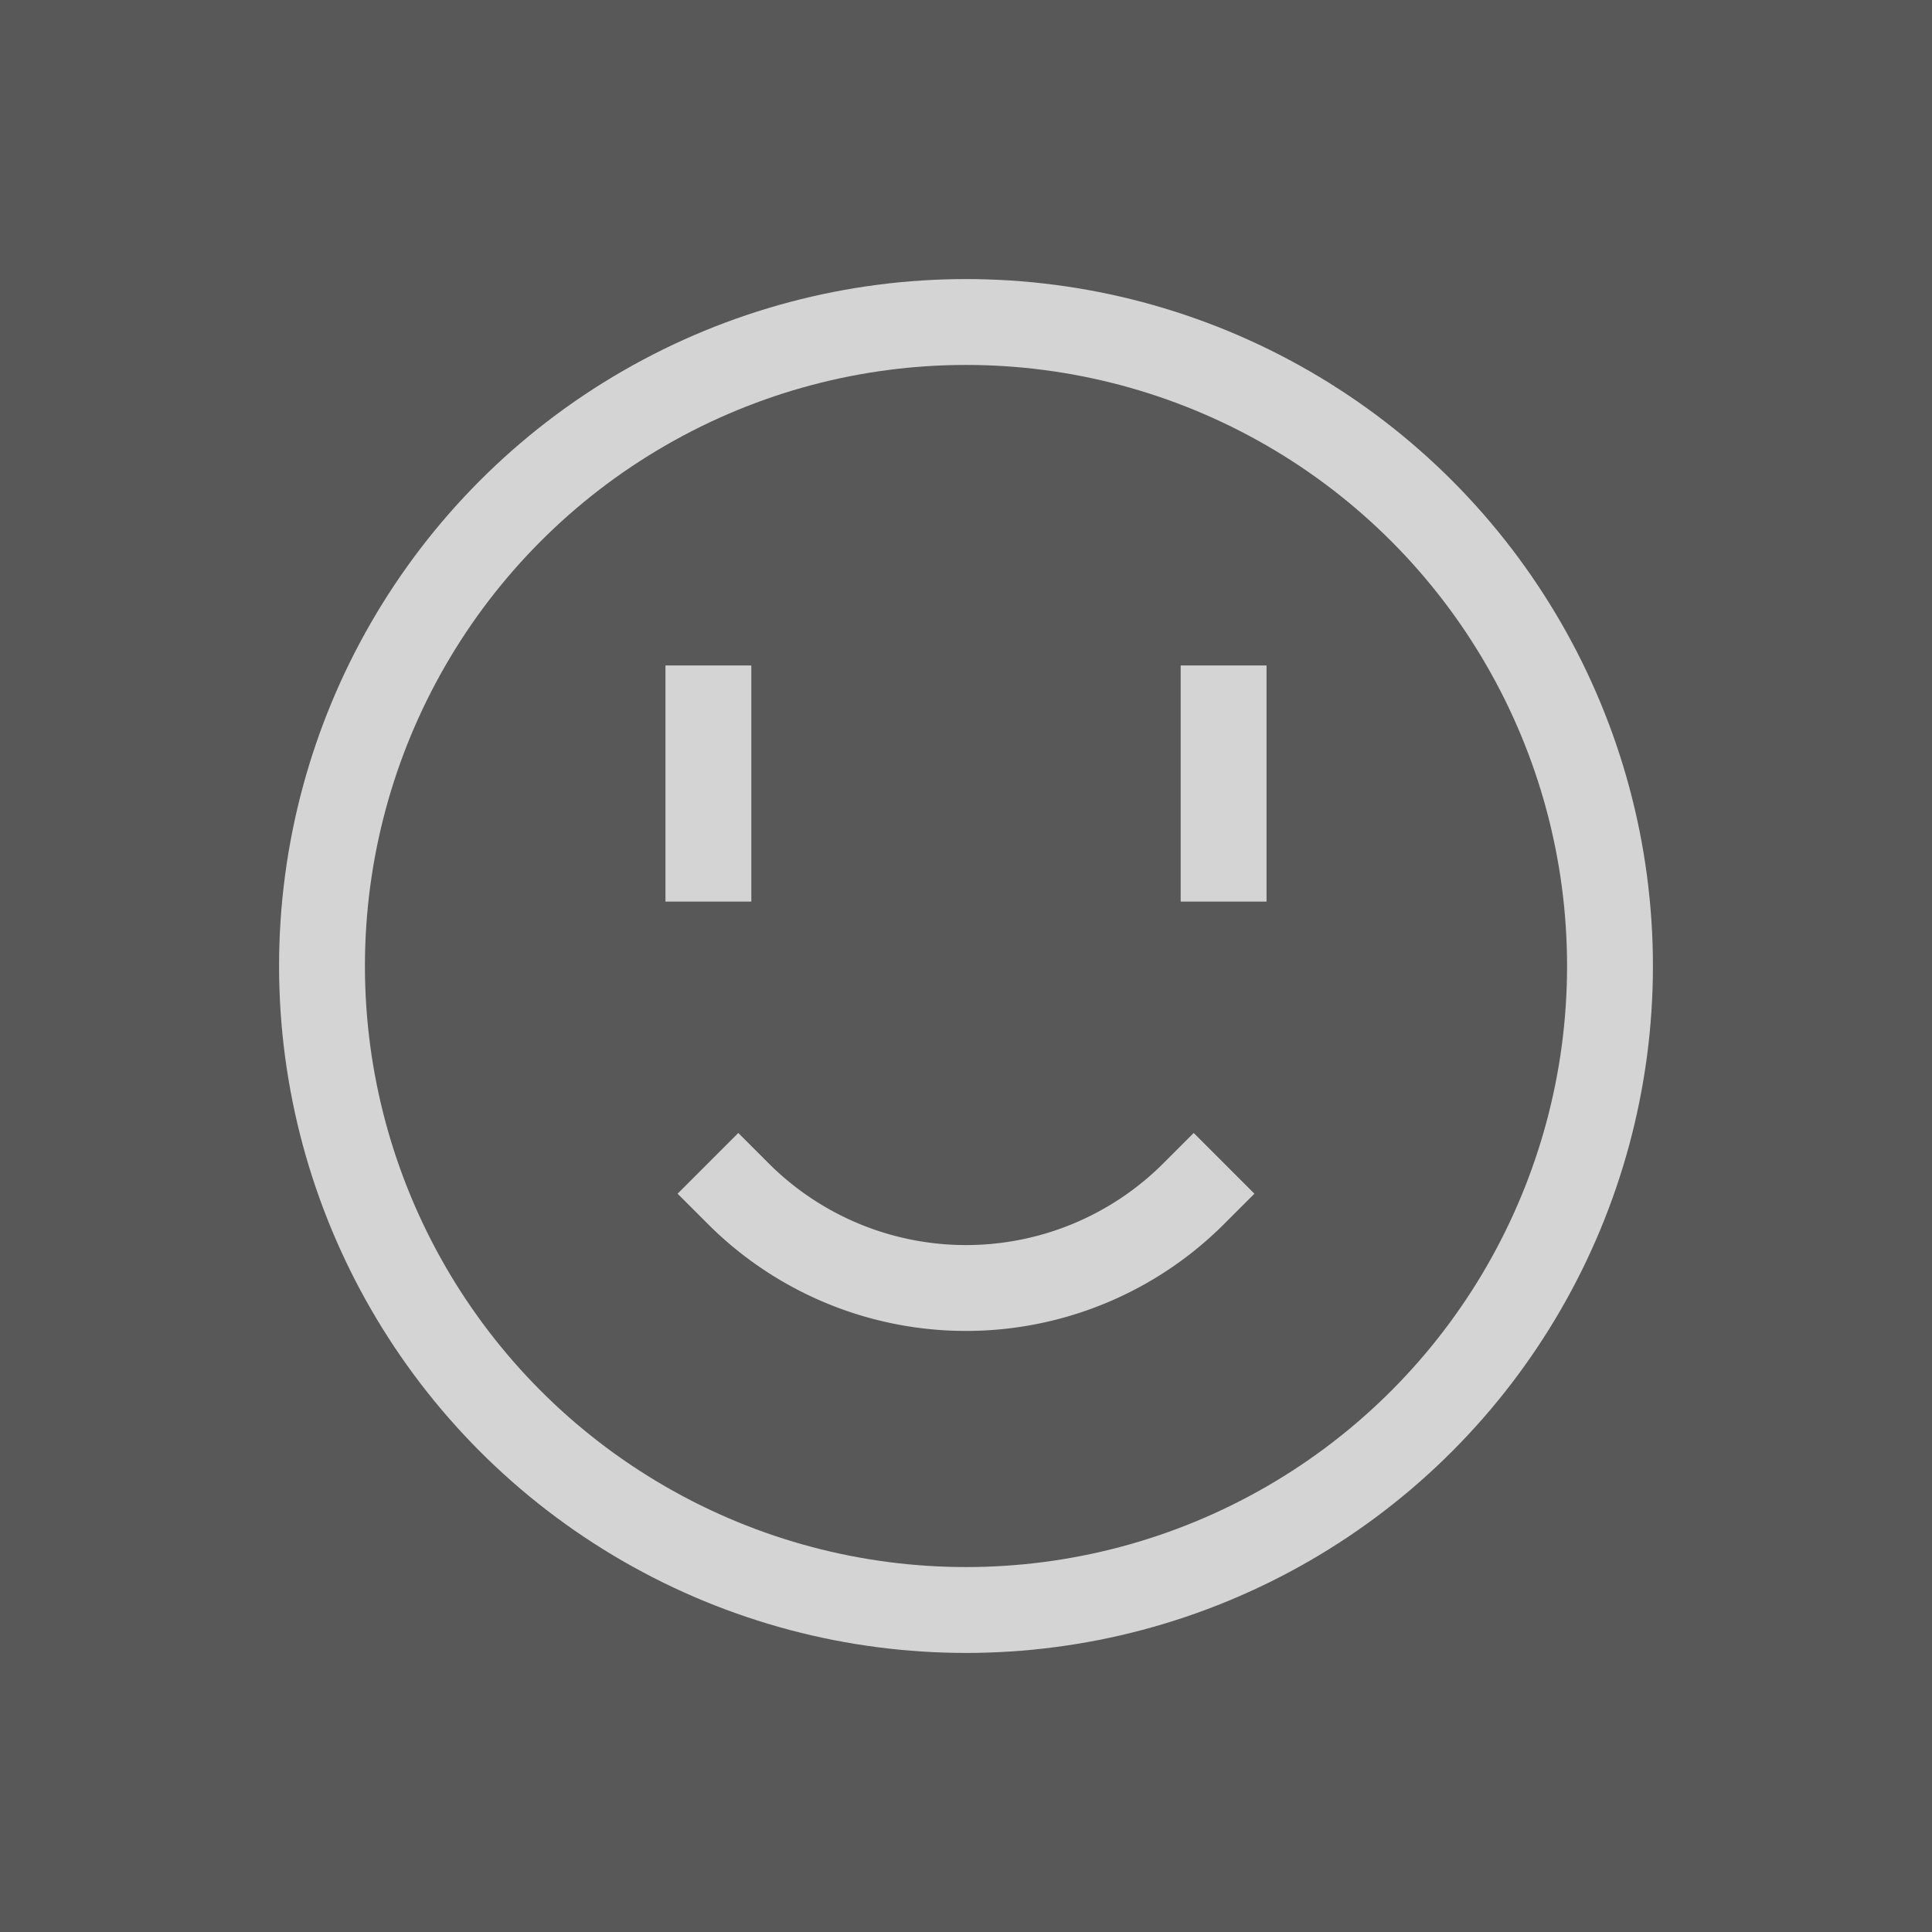
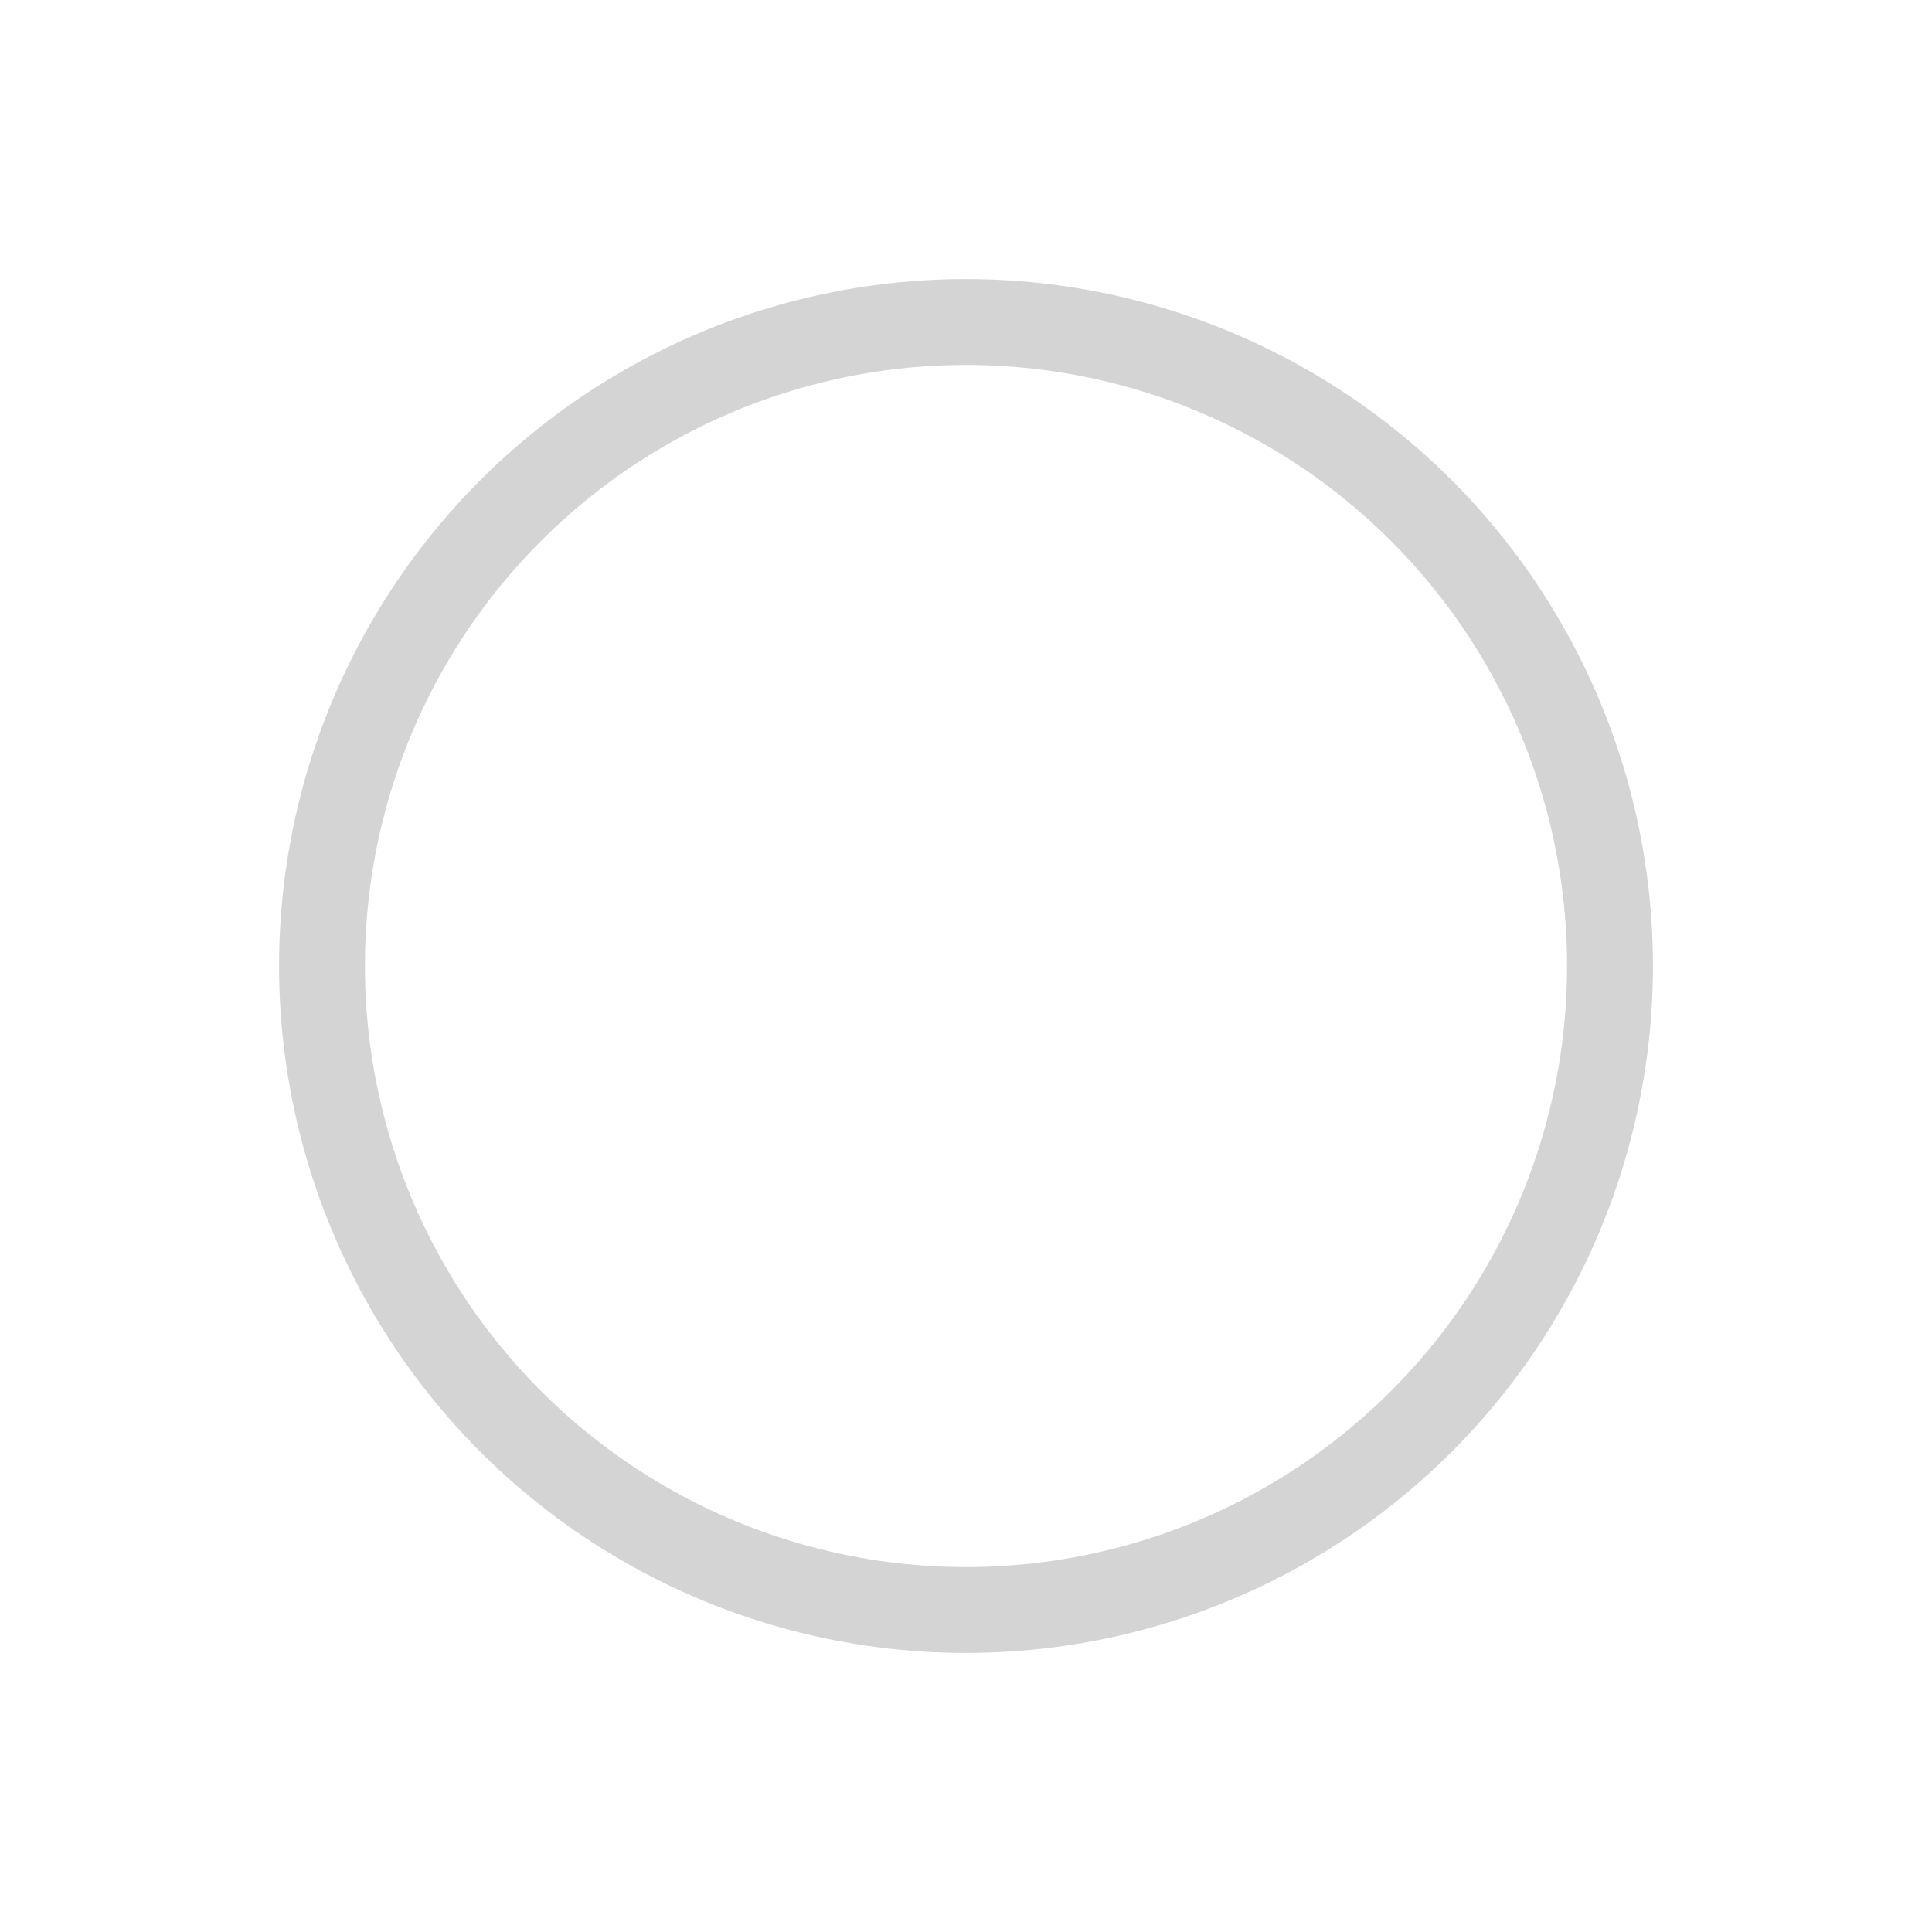
<svg xmlns="http://www.w3.org/2000/svg" xmlns:ns1="http://www.inkscape.org/namespaces/inkscape" xmlns:ns2="http://sodipodi.sourceforge.net/DTD/sodipodi-0.dtd" width="90" height="90" viewBox="0 0 90 90" id="svg10943" version="1.1" ns1:version="0.92.2 (5c3e80d, 2017-08-06)" ns2:docname="mpc-qt.svg" ns1:export-filename="/home/tux/Documents/logos/mpc-qt/icon.png" ns1:export-xdpi="89.999977" ns1:export-ydpi="89.999977">
  <defs id="defs10945" />
  <ns2:namedview id="base" pagecolor="#ffffff" bordercolor="#666666" borderopacity="1.0" ns1:pageopacity="0.0" ns1:pageshadow="2" ns1:zoom="7.2407734" ns1:cx="27.431011" ns1:cy="45.389419" ns1:document-units="px" ns1:current-layer="layer1" showgrid="true" fit-margin-top="0" fit-margin-left="0" fit-margin-right="0" fit-margin-bottom="0" units="px" ns1:window-width="1280" ns1:window-height="747" ns1:window-x="-8" ns1:window-y="-8" ns1:window-maximized="1">
    <ns1:grid type="xygrid" id="grid11523" originx="0" originy="-2.8881837e-06" />
  </ns2:namedview>
  <g ns1:groupmode="layer" id="layer4" ns1:label="Layer 2 (brighter)" style="display:inline">
-     <rect style="display:inline;opacity:1;fill:#585858;fill-opacity:1;fill-rule:evenodd;stroke:none;stroke-width:1;stroke-linecap:square;stroke-miterlimit:4;stroke-dasharray:none;stroke-opacity:1" id="rect9982" width="90" height="90" ry="0" x="0" y="0" />
-   </g>
+     </g>
  <g ns1:label="Layer 1" ns1:groupmode="layer" id="layer1" style="display:inline">
    <circle style="opacity:1;fill:none;fill-opacity:1;fill-rule:evenodd;stroke:#d4d4d4;stroke-width:4;stroke-linecap:square;stroke-miterlimit:4;stroke-dasharray:none;stroke-opacity:1" id="path4170" cx="45" cy="45" r="30" />
-     <path style="opacity:1;fill:none;fill-opacity:1;fill-rule:evenodd;stroke:#d4d4d4;stroke-width:4;stroke-linecap:square;stroke-miterlimit:4;stroke-dasharray:none;stroke-opacity:1" id="path4172" ns2:type="arc" ns2:cx="45" ns2:cy="45" ns2:rx="15" ns2:ry="15" ns2:start="0.78539816" ns2:end="2.3561945" ns2:open="true" d="M 55.607,55.607 A 15,15 0 0 1 45,60 15,15 0 0 1 34.393,55.607" />
-     <rect style="opacity:1;fill:#d4d4d4;fill-opacity:1;fill-rule:evenodd;stroke:none;stroke-width:4;stroke-linecap:square;stroke-miterlimit:4;stroke-dasharray:none;stroke-opacity:1" id="rect4174" width="4" height="11" x="31" y="31" />
-     <rect style="opacity:1;fill:#d4d4d4;fill-opacity:1;fill-rule:evenodd;stroke:none;stroke-width:4;stroke-linecap:square;stroke-miterlimit:4;stroke-dasharray:none;stroke-opacity:1" id="rect4176" width="4" height="11" x="55" y="31" />
  </g>
</svg>